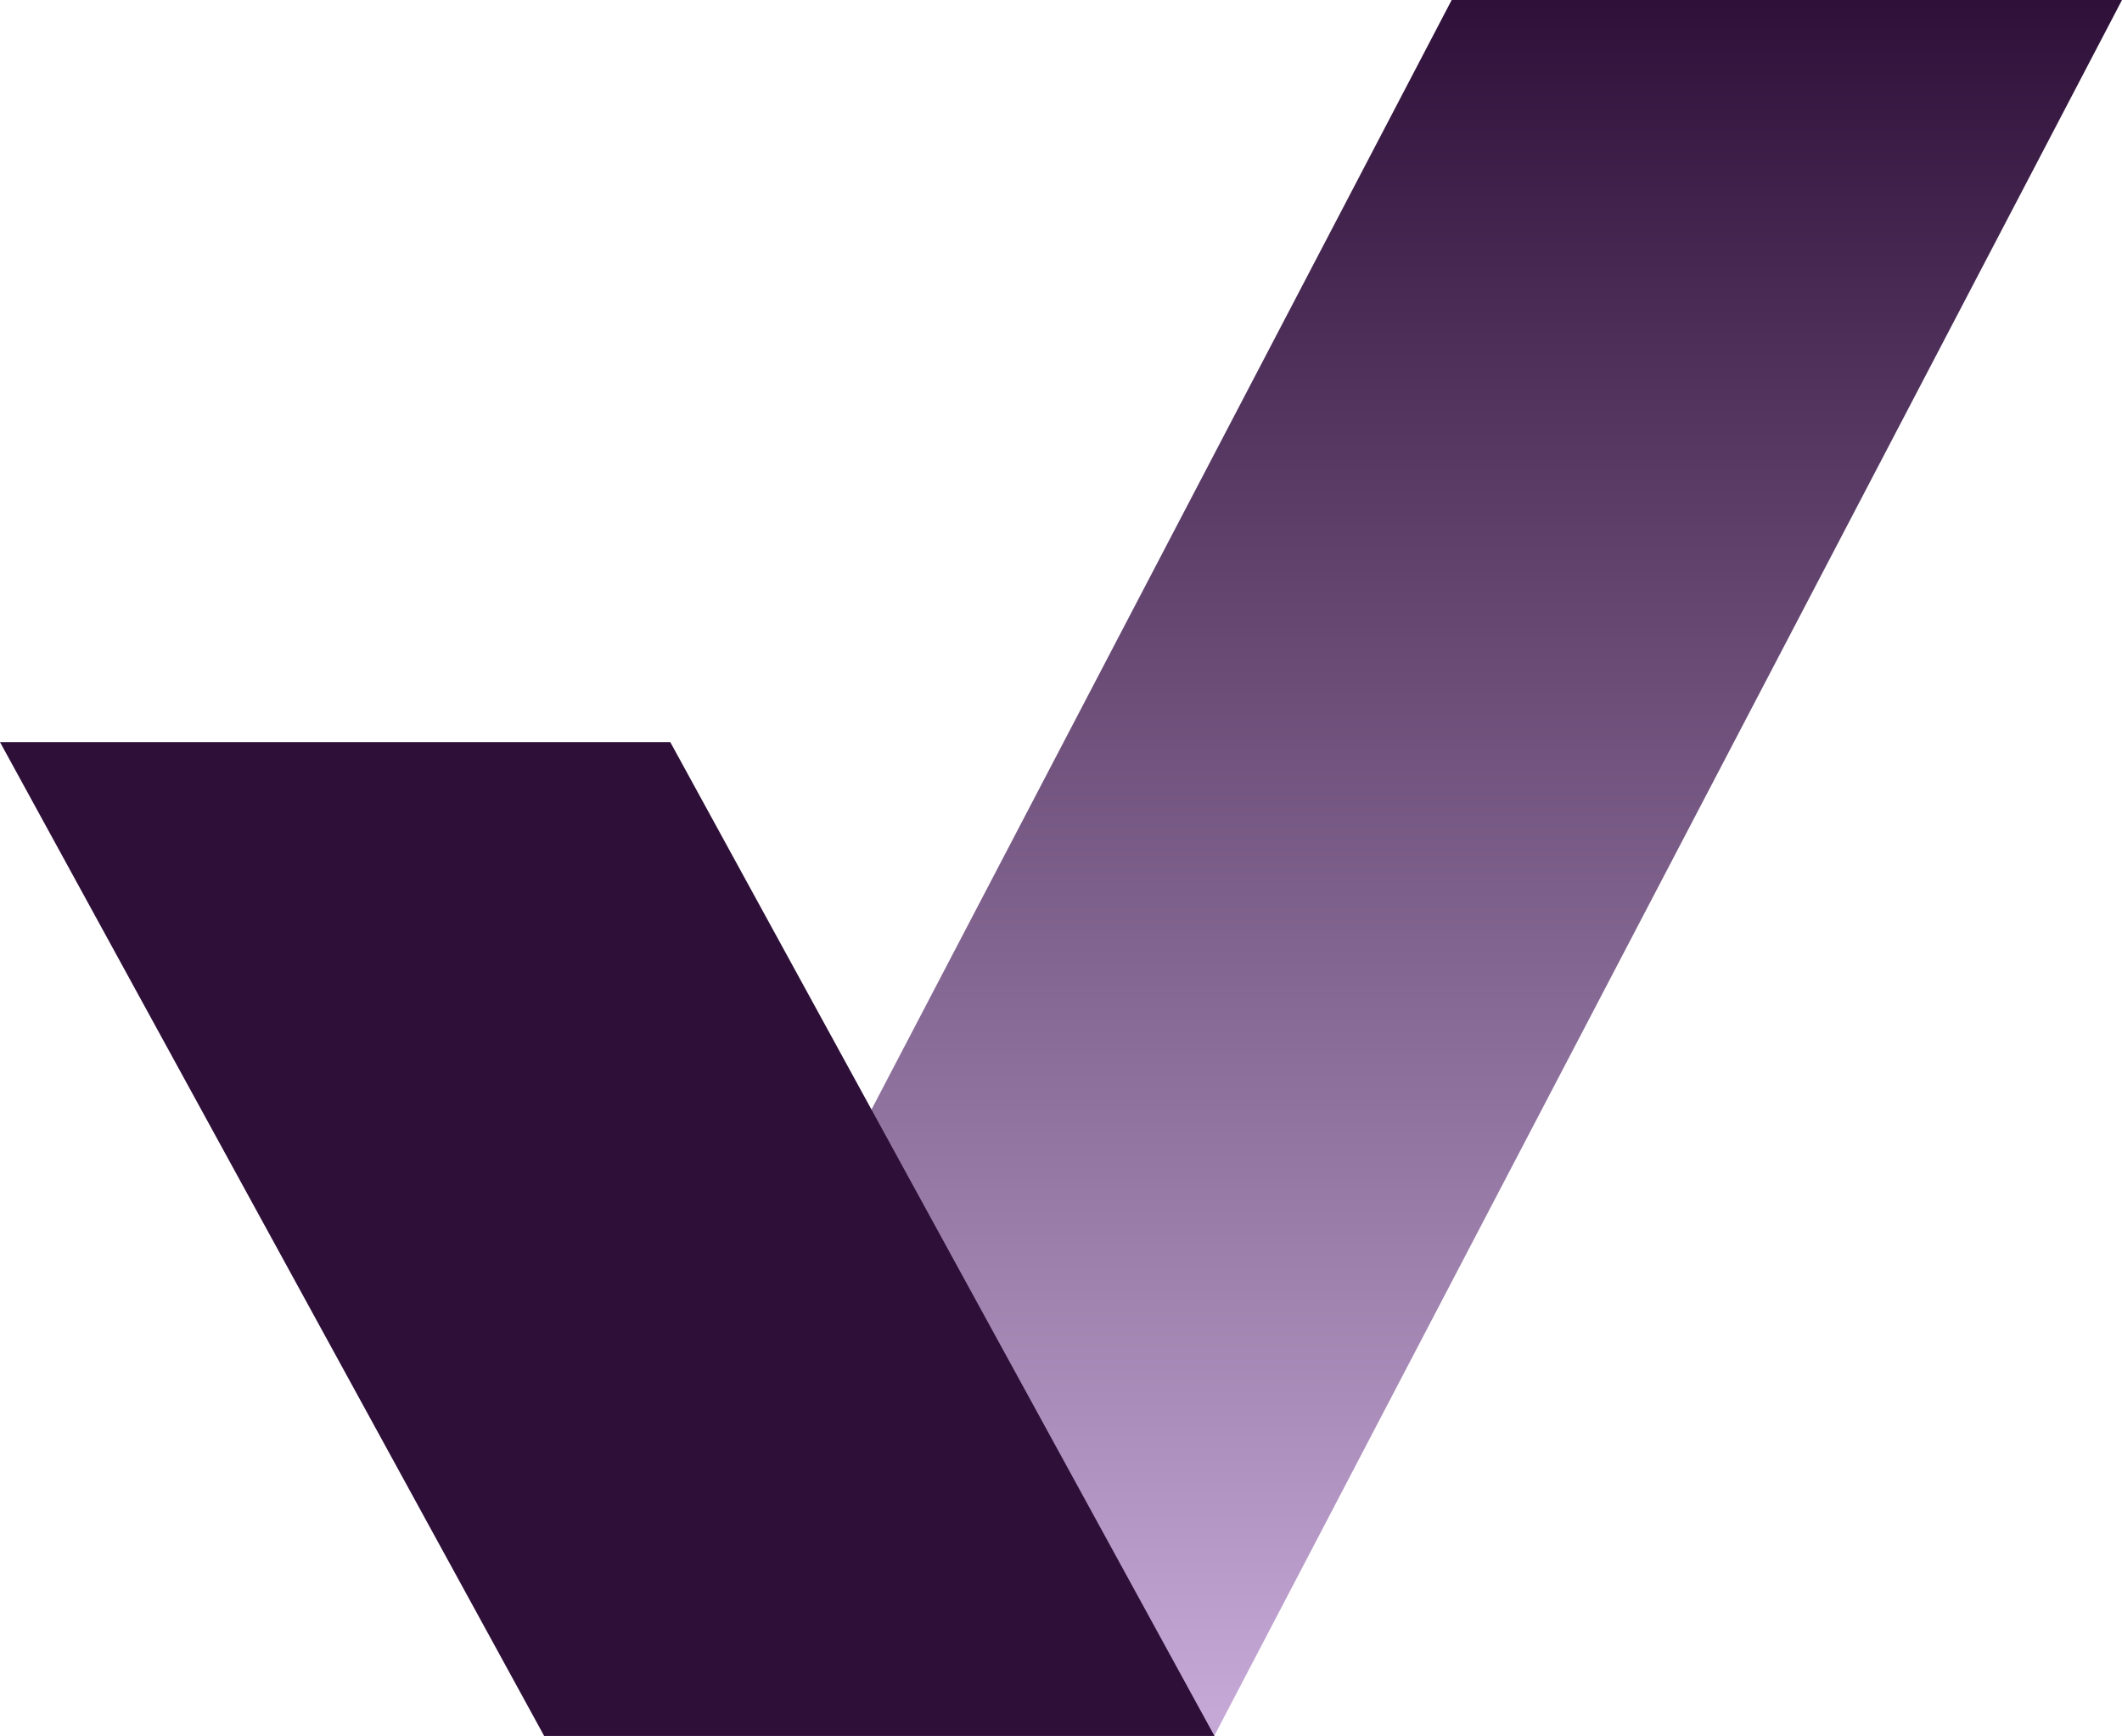
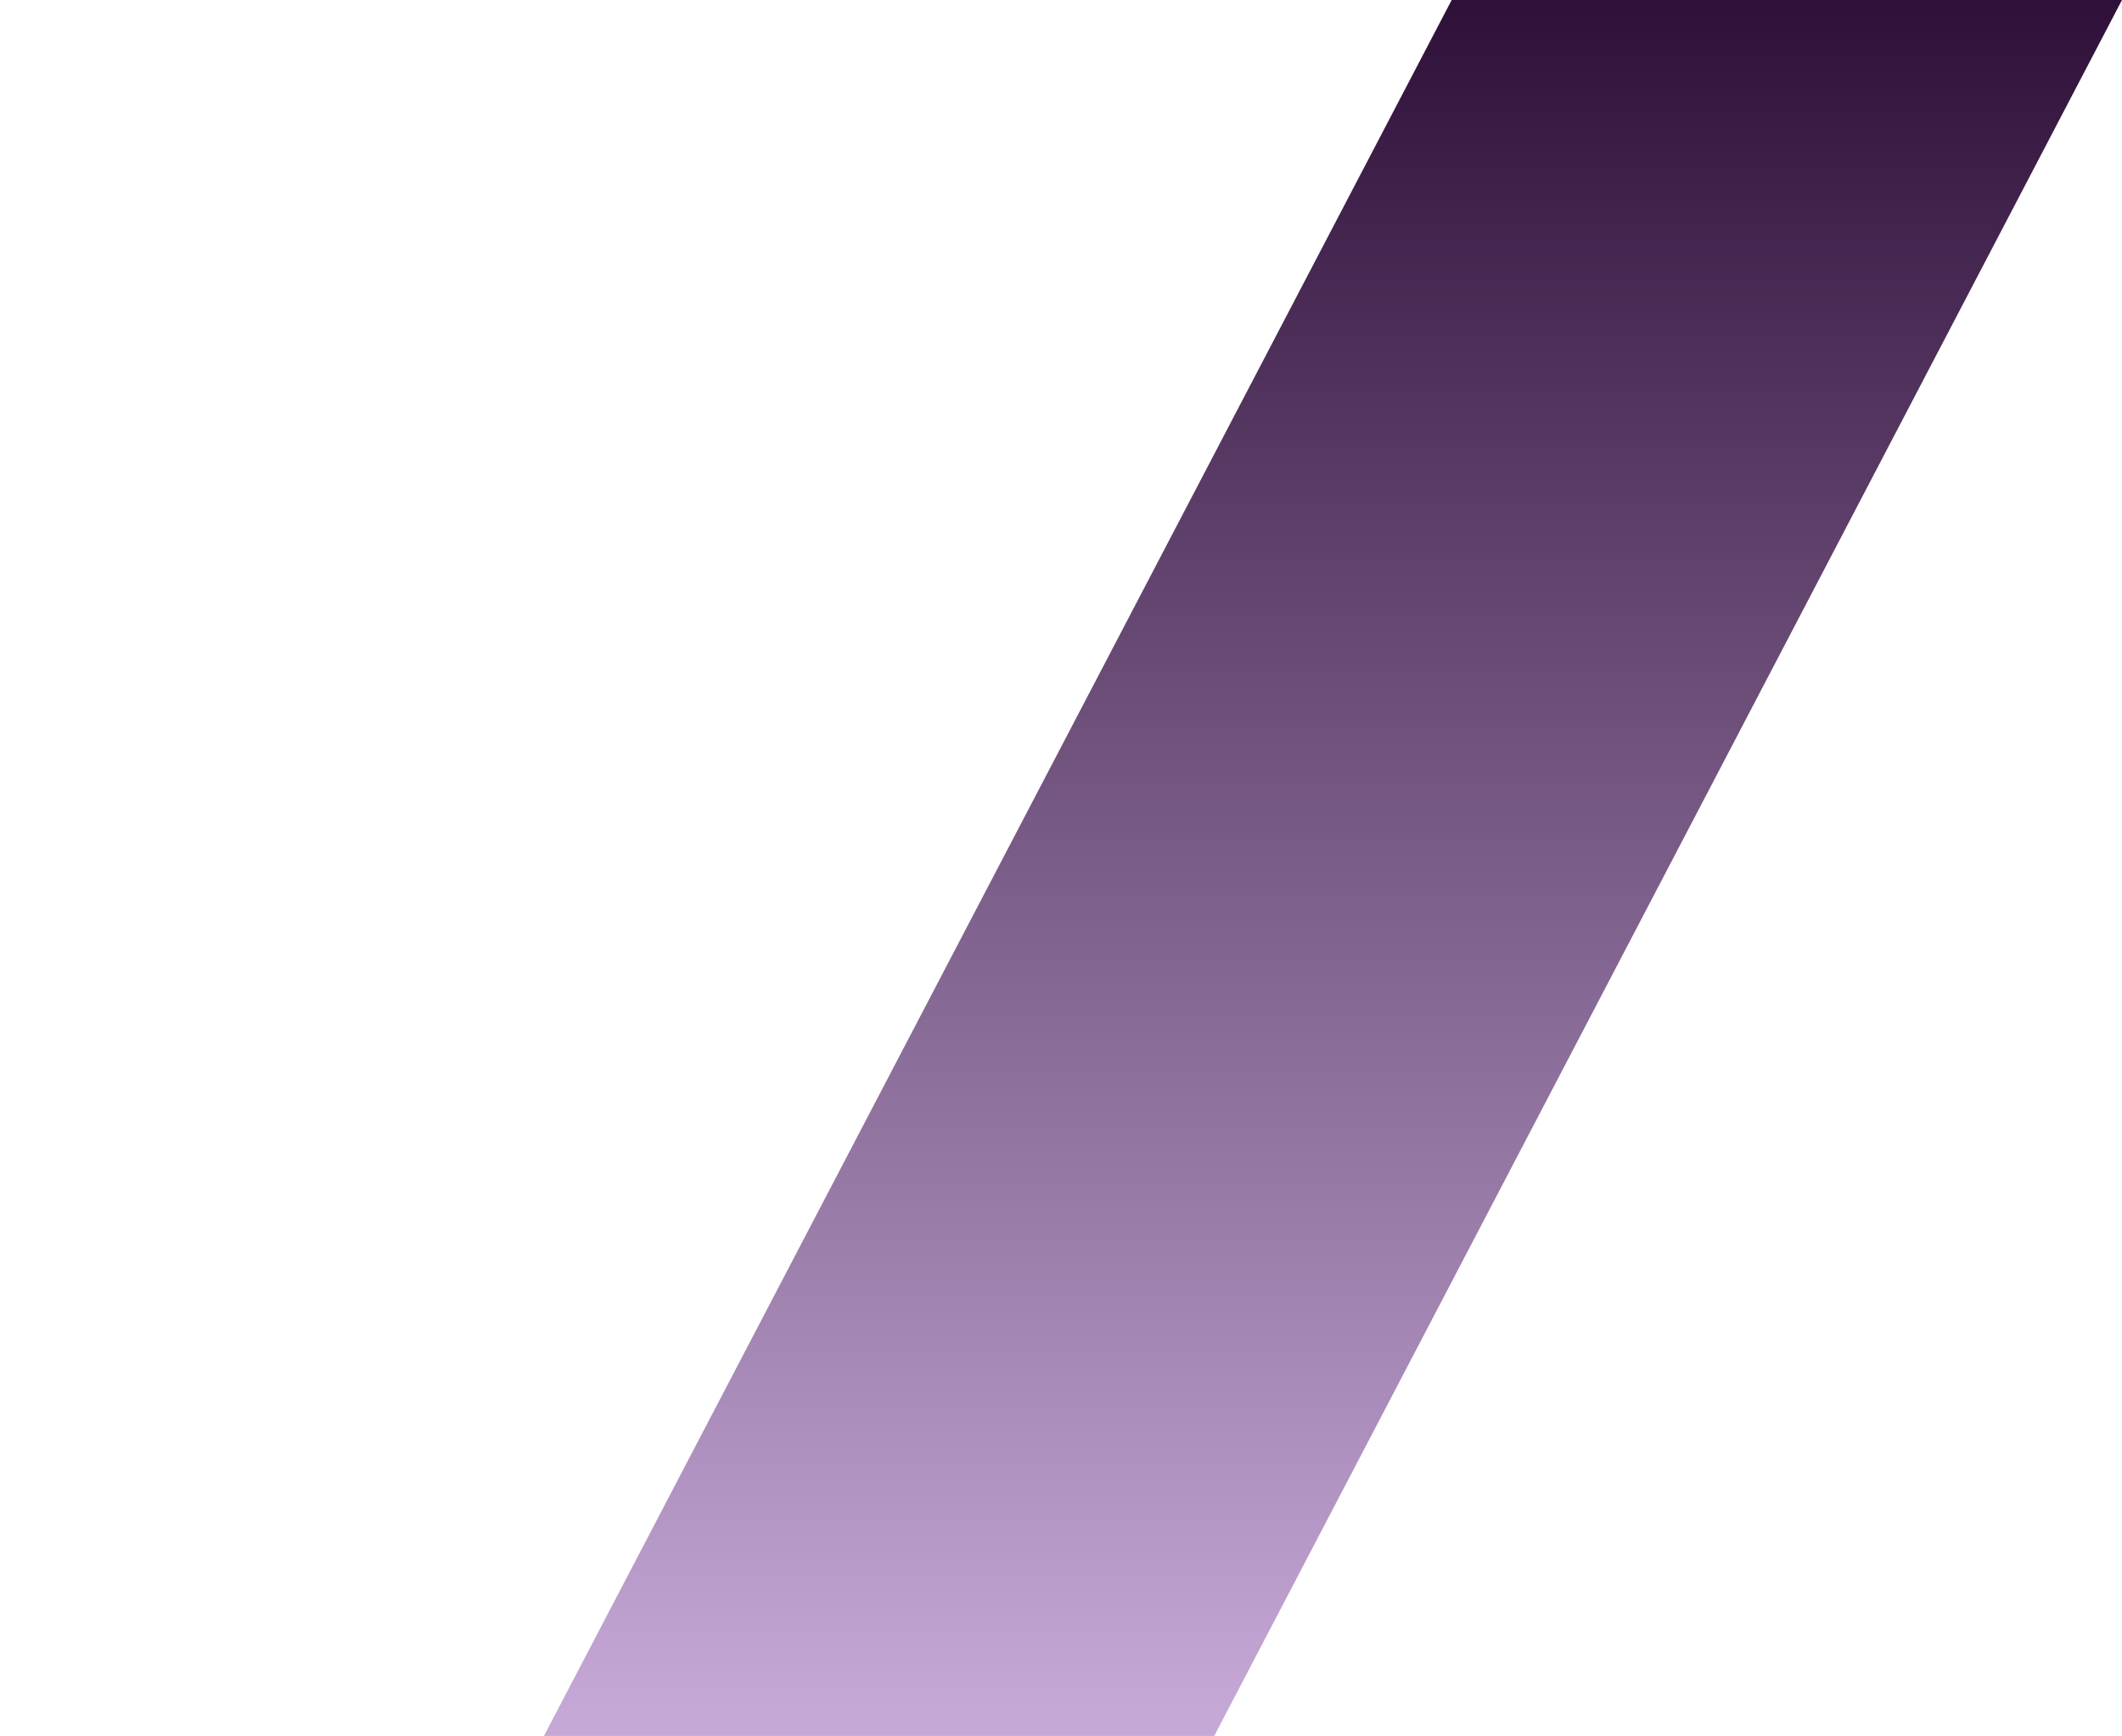
<svg xmlns="http://www.w3.org/2000/svg" id="Layer_1" viewBox="0 0 791.51 647.43">
  <defs>
    <style>.cls-1{fill:url(#linear-gradient);}.cls-2{fill:#2e0f38;}</style>
    <linearGradient id="linear-gradient" x1="497.2" y1="652.84" x2="497.2" y2="9.79" gradientTransform="translate(0 648.92) scale(1 -1)" gradientUnits="userSpaceOnUse">
      <stop offset="0" stop-color="#2e0f38" />
      <stop offset="1" stop-color="#c5a8d6" />
    </linearGradient>
  </defs>
  <g id="Layer_2">
    <g id="Layer_1-2">
      <polygon class="cls-1" points="452.91 647.43 202.89 647.43 541.48 0 791.51 0 452.91 647.43" />
-       <polygon class="cls-2" points="452.99 647.43 202.97 647.43 0 276.78 250.02 276.78 452.99 647.43" />
    </g>
  </g>
</svg>